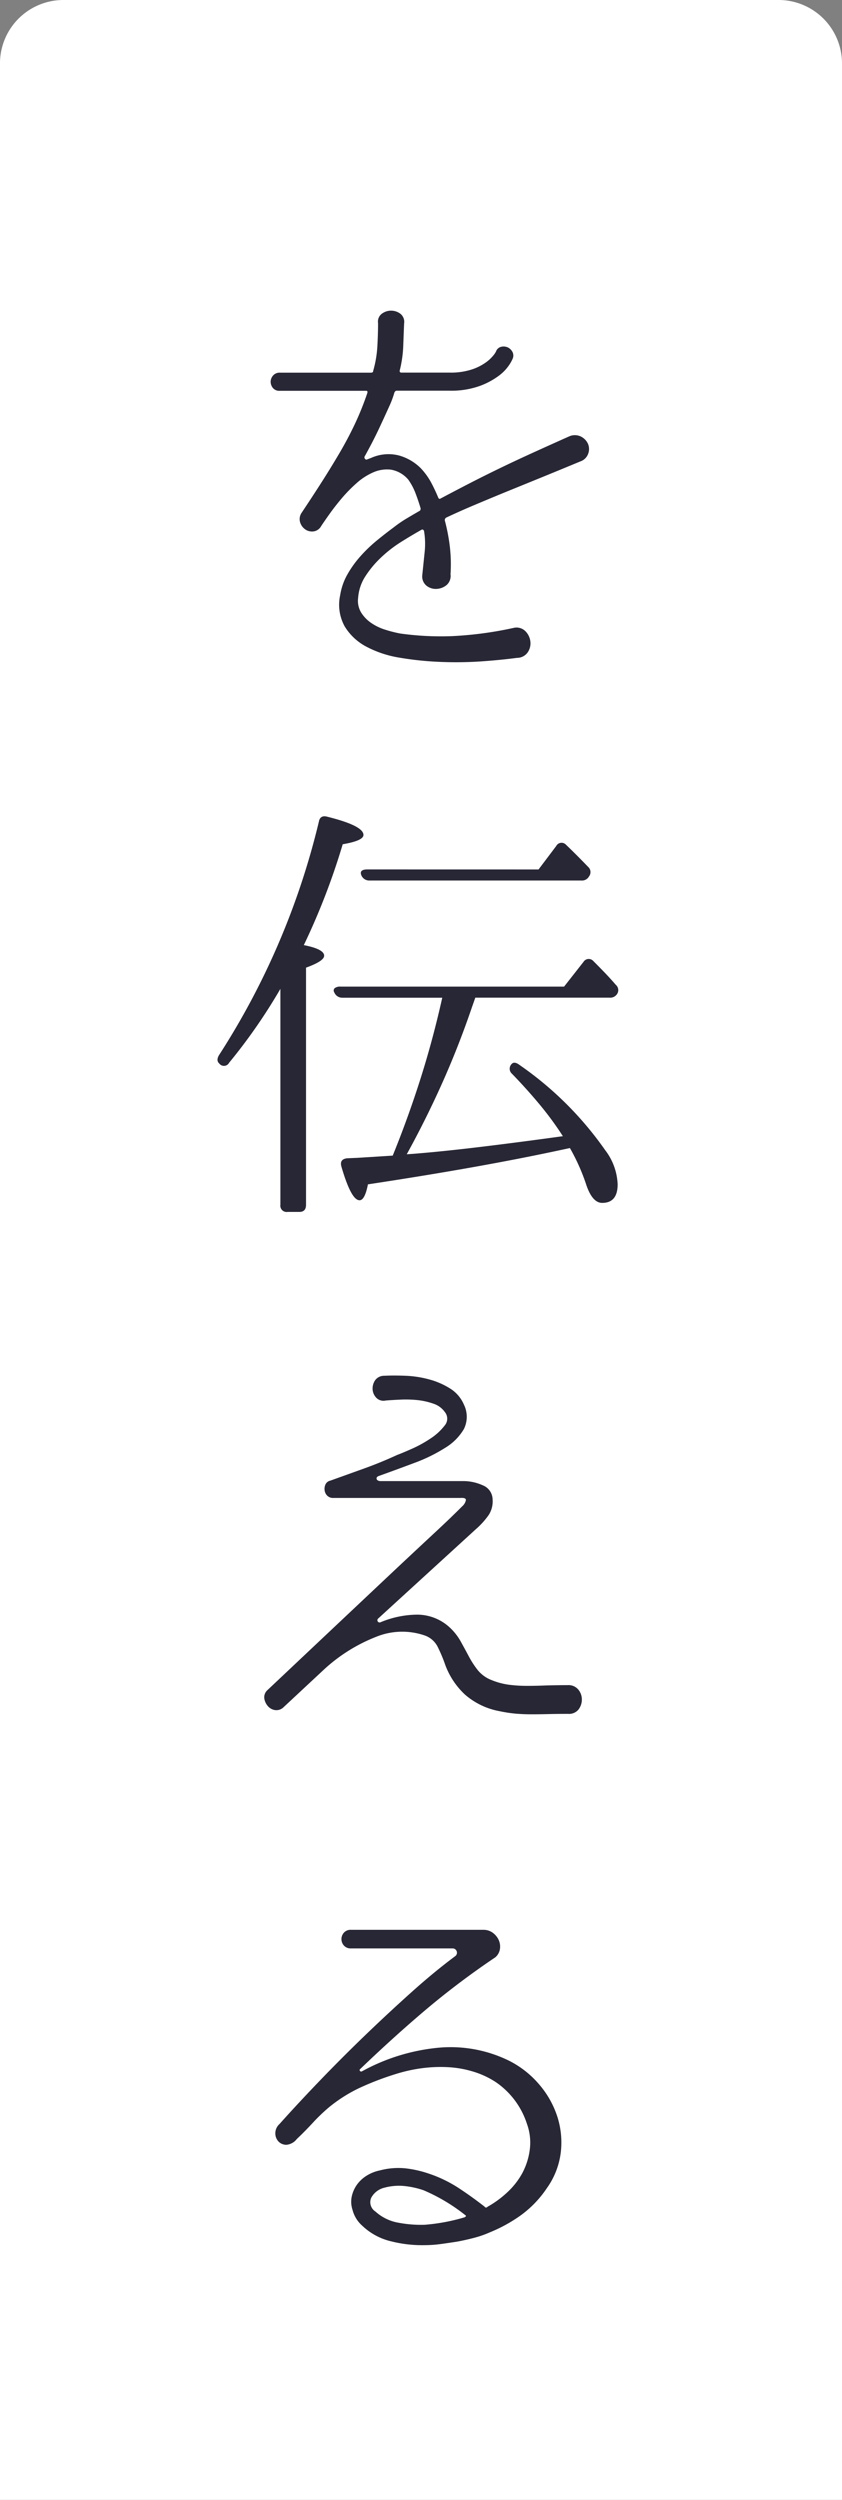
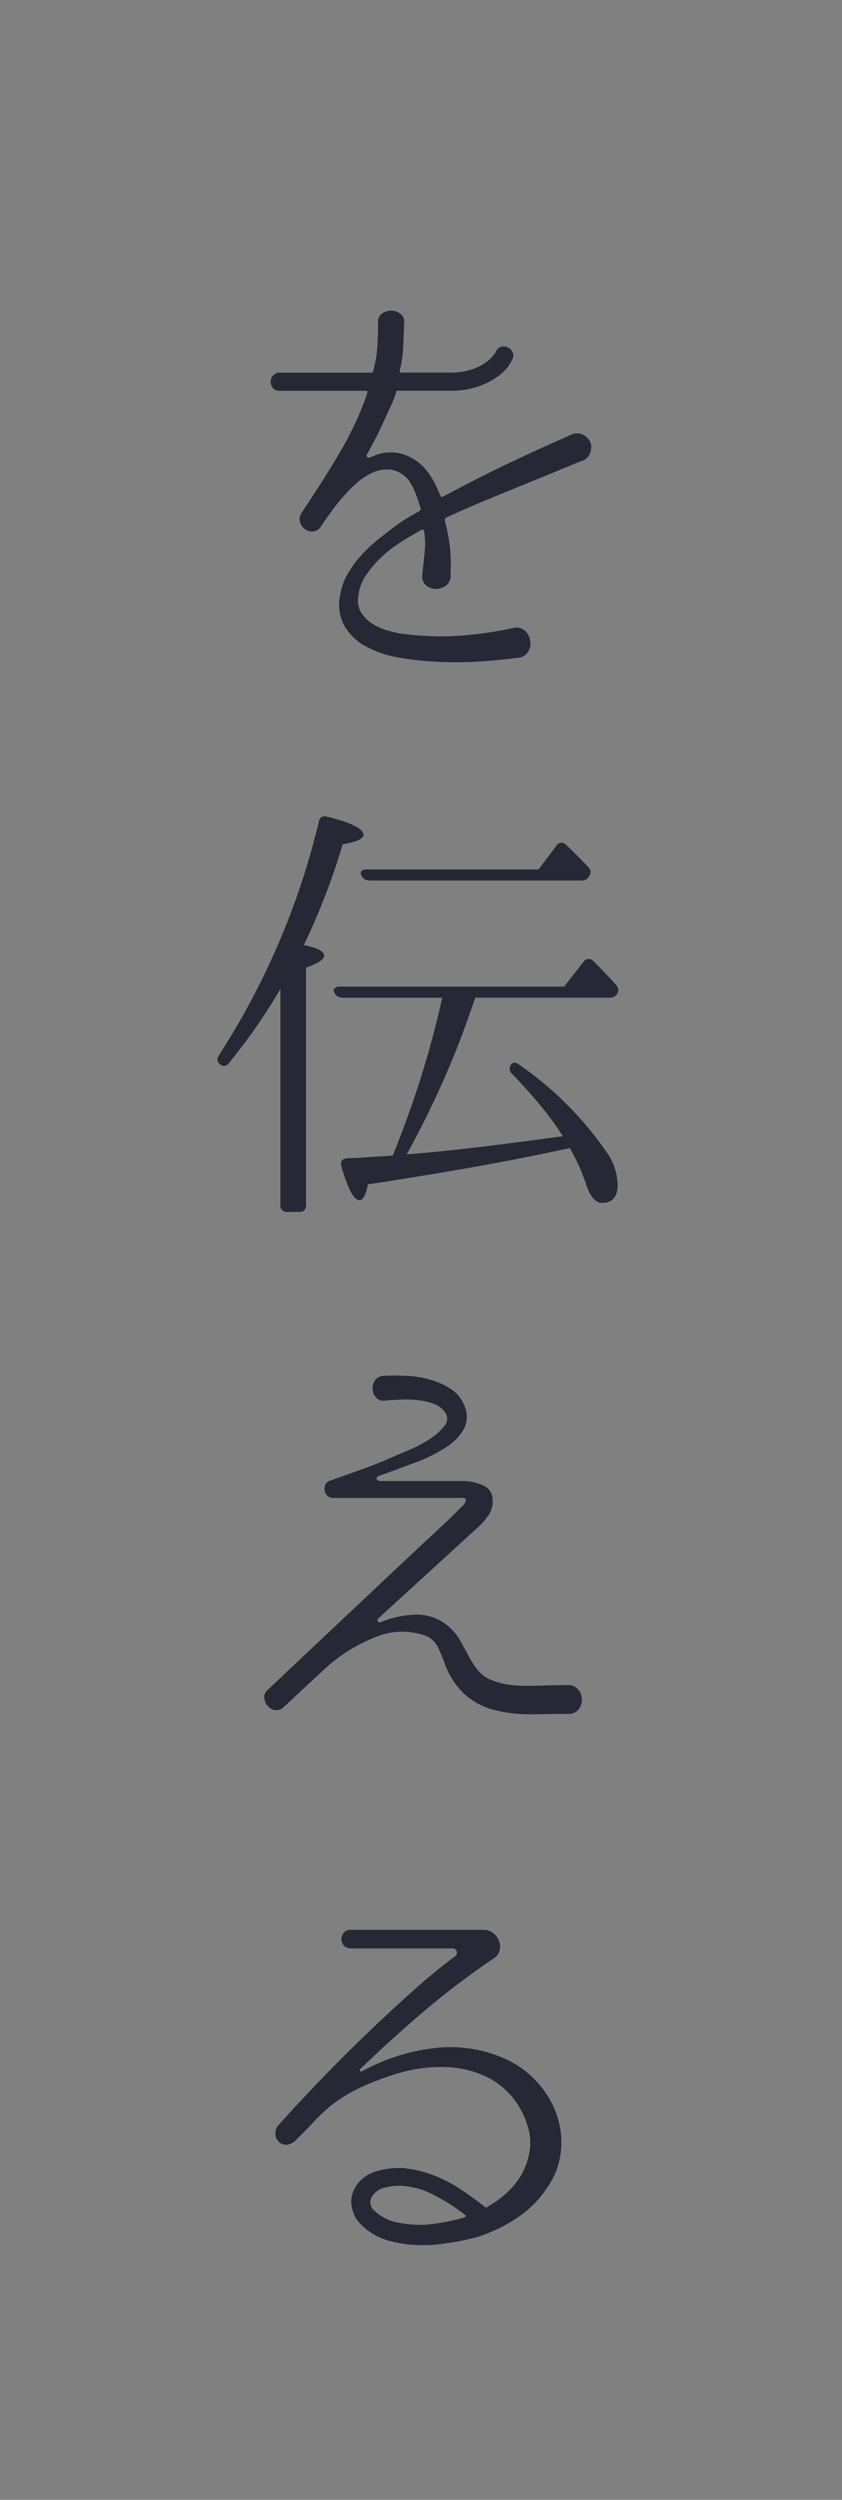
<svg xmlns="http://www.w3.org/2000/svg" width="47.059" height="139.626" viewBox="0 0 47.059 139.626">
  <rect x="0" y="0" width="47.059" height="139.626" fill="#808080" stroke="none" />
-   <path id="パス_2149" data-name="パス 2149" d="M43.515,105.191H3.547A3.546,3.546,0,0,0,0,108.737v136.08H47.06V108.737a3.546,3.546,0,0,0-3.546-3.546" transform="translate(-0.001 -105.191)" fill="#fff" />
-   <path id="パス_2151" data-name="パス 2151" d="M17.127,149.45a38.22,38.22,0,0,1-2.174,5.633q1.136.221,1.137.593c0,.2-.338.42-1.013.666v13.243q0,.4-.371.4h-.667a.35.35,0,0,1-.395-.4V157.527a31.058,31.058,0,0,1-2.866,4.127.325.325,0,0,1-.544.049c-.132-.115-.139-.271-.024-.469a42.036,42.036,0,0,0,5.584-13.045c.049-.264.214-.354.493-.272q2,.5,2,1.013,0,.322-1.162.52ZM29.7,196.415a.714.714,0,0,1,.593.247.864.864,0,0,1,.2.556.908.908,0,0,1-.185.556.681.681,0,0,1-.581.247q-.618,0-1.111.012t-.94.012q-.445,0-.876-.036a7.56,7.56,0,0,1-.9-.137,4.058,4.058,0,0,1-1.938-.927,4.286,4.286,0,0,1-1.15-1.791,8.807,8.807,0,0,0-.383-.889,1.279,1.279,0,0,0-.7-.617,3.861,3.861,0,0,0-2.743.073,9.275,9.275,0,0,0-2.965,1.878l-2.2,2.05a.565.565,0,0,1-.469.161.653.653,0,0,1-.408-.222.831.831,0,0,1-.2-.433.535.535,0,0,1,.185-.469q2.544-2.4,4.323-4.076t2.965-2.792q1.186-1.111,1.865-1.742t1.038-.976q.356-.346.481-.469l.2-.2a.625.625,0,0,0,.21-.346c.007-.1-.095-.139-.31-.124h-7.09a.463.463,0,0,1-.346-.124.509.509,0,0,1-.149-.3.584.584,0,0,1,.049-.334.386.386,0,0,1,.272-.21q.963-.346,1.89-.679t1.84-.754q.272-.1.828-.346a6.835,6.835,0,0,0,1.049-.58,3.151,3.151,0,0,0,.779-.717.582.582,0,0,0,.012-.754,1.264,1.264,0,0,0-.642-.469,3.9,3.9,0,0,0-.9-.2,6.317,6.317,0,0,0-.964-.024q-.483.023-.8.049a.557.557,0,0,1-.532-.161.742.742,0,0,1-.2-.469.829.829,0,0,1,.136-.494.618.618,0,0,1,.519-.259c.346-.017.742-.017,1.186,0a5.877,5.877,0,0,1,1.309.2,4.273,4.273,0,0,1,1.174.507,1.964,1.964,0,0,1,.778.9,1.538,1.538,0,0,1,0,1.371,3.02,3.02,0,0,1-1.05,1.05,9.036,9.036,0,0,1-1.716.84q-.988.371-1.952.717c-.116.034-.169.086-.161.161s.07.119.185.136h4.67a2.644,2.644,0,0,1,1.074.234.864.864,0,0,1,.556.8,1.392,1.392,0,0,1-.222.865,4.4,4.4,0,0,1-.717.791l-5.46,4.99a.125.125,0,0,0,.148.2,5.421,5.421,0,0,1,2.039-.42,2.682,2.682,0,0,1,1.815.717,3.163,3.163,0,0,1,.606.766q.234.421.457.84a5.031,5.031,0,0,0,.505.778,1.842,1.842,0,0,0,.779.557,3.951,3.951,0,0,0,.976.259,7.938,7.938,0,0,0,1,.061q.519,0,1.074-.024C28.875,196.424,29.273,196.415,29.7,196.415Zm.742-68.362q-1.311.544-2.372.976t-1.965.8q-.9.371-1.679.7t-1.52.679a.168.168,0,0,0-.074.148,10.609,10.609,0,0,1,.284,1.482,8.647,8.647,0,0,1,.037,1.533.677.677,0,0,1-.21.593.945.945,0,0,1-.544.222.834.834,0,0,1-.569-.161.665.665,0,0,1-.259-.581q.074-.715.136-1.322a4.3,4.3,0,0,0-.036-1.174c-.034-.065-.074-.09-.124-.073q-.569.32-1.174.7a7.156,7.156,0,0,0-1.111.865,5.648,5.648,0,0,0-.865,1.037,2.537,2.537,0,0,0-.407,1.2,1.266,1.266,0,0,0,.173.839,1.984,1.984,0,0,0,.568.581,2.9,2.9,0,0,0,.779.371,7.152,7.152,0,0,0,.827.21,16.391,16.391,0,0,0,2.878.148,20.535,20.535,0,0,0,3.5-.469.7.7,0,0,1,.63.2.974.974,0,0,1,.271.568.89.89,0,0,1-.149.606.724.724,0,0,1-.6.308q-.915.122-2.038.2a20.977,20.977,0,0,1-2.285.024,17.441,17.441,0,0,1-2.236-.234,5.992,5.992,0,0,1-1.865-.618,3.1,3.1,0,0,1-1.21-1.137,2.5,2.5,0,0,1-.247-1.742,3.417,3.417,0,0,1,.407-1.161,5.846,5.846,0,0,1,.73-1.013,8.073,8.073,0,0,1,.9-.865q.481-.394.951-.741a6.978,6.978,0,0,1,.717-.494q.371-.221.717-.42c.049-.016.074-.065.074-.148-.083-.28-.178-.561-.284-.84a3.4,3.4,0,0,0-.407-.766,1.633,1.633,0,0,0-.964-.556,1.9,1.9,0,0,0-.989.148,3.481,3.481,0,0,0-.951.618,8.253,8.253,0,0,0-.84.864q-.383.457-.679.877c-.2.28-.346.494-.444.642a.575.575,0,0,1-.433.3.661.661,0,0,1-.456-.112.743.743,0,0,1-.284-.383.621.621,0,0,1,.061-.519q.594-.889,1.113-1.7t.988-1.606q.468-.79.864-1.618a16.232,16.232,0,0,0,.717-1.767c.034-.1.017-.149-.049-.149H13.618a.466.466,0,0,1-.395-.16.556.556,0,0,1-.124-.347.532.532,0,0,1,.136-.346.475.475,0,0,1,.383-.16h5.09c.082,0,.122-.034.122-.1a6.278,6.278,0,0,0,.235-1.4q.038-.7.037-1.247v-.025a.547.547,0,0,1,.21-.519.864.864,0,0,1,1.037,0,.576.576,0,0,1,.21.544c-.017.395-.032.82-.049,1.272a6.662,6.662,0,0,1-.2,1.371.088.088,0,0,0,.1.1h2.692a3.756,3.756,0,0,0,1.236-.174,2.877,2.877,0,0,0,.79-.395,2.1,2.1,0,0,0,.433-.408.99.99,0,0,0,.136-.209.406.406,0,0,1,.308-.26.564.564,0,0,1,.371.05.588.588,0,0,1,.247.259.446.446,0,0,1-.013.395,2.033,2.033,0,0,1-.173.308,2.447,2.447,0,0,1-.58.606,4.186,4.186,0,0,1-1.087.58,4.707,4.707,0,0,1-1.668.259H20.141c-.049,0-.09.034-.124.1a5.245,5.245,0,0,1-.308.815q-.234.519-.493,1.074t-.507,1.026c-.166.312-.281.527-.347.642a.113.113,0,0,0,.013.148.092.092,0,0,0,.136.025l.2-.074a2.359,2.359,0,0,1,1.569-.136,2.794,2.794,0,0,1,1.2.7,3.8,3.8,0,0,1,.593.815c.148.28.28.561.395.84.034.066.074.083.124.049q.79-.419,1.582-.828t1.655-.827q.864-.42,1.84-.865t2.138-.963a.781.781,0,0,1,.642.024.844.844,0,0,1,.383.395.735.735,0,0,1,.024.532A.7.7,0,0,1,30.444,128.054ZM26.417,217.39a5.375,5.375,0,0,1,1.642,1.272,5.236,5.236,0,0,1,1.038,1.779,4.718,4.718,0,0,1,.222,2.039,4.32,4.32,0,0,1-.778,2.025,5.97,5.97,0,0,1-1.458,1.52,8.409,8.409,0,0,1-1.728.952,5.78,5.78,0,0,1-.927.32c-.322.083-.622.149-.9.2-.312.049-.622.095-.927.136a6.79,6.79,0,0,1-.9.062,7.059,7.059,0,0,1-1.853-.21,3.494,3.494,0,0,1-1.63-.877,1.762,1.762,0,0,1-.544-.889,1.43,1.43,0,0,1-.037-.766,1.779,1.779,0,0,1,.308-.667,1.907,1.907,0,0,1,.557-.495,2.238,2.238,0,0,1,.7-.271,4,4,0,0,1,1.47-.112,6.214,6.214,0,0,1,1.247.284,7.308,7.308,0,0,1,1.656.791q.765.5,1.482,1.062.074.1.173,0a5.578,5.578,0,0,0,1.123-.828,4.193,4.193,0,0,0,.8-1.025,3.806,3.806,0,0,0,.432-1.359,3.049,3.049,0,0,0-.16-1.408A4.493,4.493,0,0,0,25.7,218.6a4.851,4.851,0,0,0-1.285-.6,5.851,5.851,0,0,0-1.42-.247,7.911,7.911,0,0,0-1.458.061,8.686,8.686,0,0,0-1.371.3,16.155,16.155,0,0,0-2.136.816,8.327,8.327,0,0,0-1.668,1.062,10.231,10.231,0,0,0-.913.876q-.421.457-.889.9a.818.818,0,0,1-.569.32.6.6,0,0,1-.444-.173.657.657,0,0,1-.186-.457.694.694,0,0,1,.235-.531q1.062-1.186,2.3-2.471t2.533-2.531q1.3-1.248,2.57-2.385t2.433-2a.241.241,0,0,0-.173-.42H17.6a.5.5,0,0,1-.407-.161.538.538,0,0,1,0-.717.5.5,0,0,1,.407-.16h7.388a.863.863,0,0,1,.519.16,1.026,1.026,0,0,1,.334.4.883.883,0,0,1,.074.507.756.756,0,0,1-.259.469,44.817,44.817,0,0,0-3.854,2.9q-1.8,1.52-3.706,3.348a.062.062,0,0,0,0,.1.08.08,0,0,0,.1.024,11.032,11.032,0,0,1,4.151-1.31A7.408,7.408,0,0,1,26.417,217.39ZM21.03,166.743q1.557-.122,3.644-.371t4.757-.617A17.8,17.8,0,0,0,28.145,164q-.717-.864-1.556-1.73a.373.373,0,0,1-.025-.543c.1-.115.247-.1.445.049a19.057,19.057,0,0,1,4.793,4.767,3.343,3.343,0,0,1,.691,1.9q0,1.039-.864,1.038-.569,0-.915-1.087a11.292,11.292,0,0,0-.889-1.976l-.469.1q-2.323.5-5,.976t-5.819.951q-.173.889-.469.889-.468,0-1.013-1.877-.122-.419.322-.469l.593-.025,1.161-.073.791-.05q.864-2.125,1.557-4.31t1.211-4.509H17.1a.474.474,0,0,1-.445-.3.177.177,0,0,1,.025-.234A.48.48,0,0,1,17,157.4h12.5l1.086-1.383a.343.343,0,0,1,.544-.049c.214.214.429.432.642.654s.42.449.618.679a.389.389,0,0,1,.049.544.452.452,0,0,1-.395.173H24.538l-.2.569q-.742,2.173-1.655,4.212t-1.977,3.966Zm7.042-15.886.988-1.309a.336.336,0,0,1,.544-.074q.544.518,1.235,1.235a.392.392,0,0,1,.049.544.44.44,0,0,1-.42.222H18.609a.474.474,0,0,1-.444-.3q-.124-.32.346-.32Zm-6.375,75.7a10.7,10.7,0,0,0,2.248-.42c.083-.049.091-.09.025-.124a10.063,10.063,0,0,0-2.323-1.384,4.749,4.749,0,0,0-1.05-.234,3.087,3.087,0,0,0-1.123.086,1.135,1.135,0,0,0-.754.568.616.616,0,0,0,.234.766,2.563,2.563,0,0,0,1.31.63A6.724,6.724,0,0,0,21.7,226.556Z" transform="translate(2.027 -102.295)" fill="#282735" />
+   <path id="パス_2151" data-name="パス 2151" d="M17.127,149.45a38.22,38.22,0,0,1-2.174,5.633q1.136.221,1.137.593c0,.2-.338.42-1.013.666v13.243q0,.4-.371.4h-.667a.35.35,0,0,1-.395-.4V157.527a31.058,31.058,0,0,1-2.866,4.127.325.325,0,0,1-.544.049c-.132-.115-.139-.271-.024-.469a42.036,42.036,0,0,0,5.584-13.045c.049-.264.214-.354.493-.272q2,.5,2,1.013,0,.322-1.162.52ZM29.7,196.415a.714.714,0,0,1,.593.247.864.864,0,0,1,.2.556.908.908,0,0,1-.185.556.681.681,0,0,1-.581.247q-.618,0-1.111.012t-.94.012q-.445,0-.876-.036a7.56,7.56,0,0,1-.9-.137,4.058,4.058,0,0,1-1.938-.927,4.286,4.286,0,0,1-1.15-1.791,8.807,8.807,0,0,0-.383-.889,1.279,1.279,0,0,0-.7-.617,3.861,3.861,0,0,0-2.743.073,9.275,9.275,0,0,0-2.965,1.878l-2.2,2.05a.565.565,0,0,1-.469.161.653.653,0,0,1-.408-.222.831.831,0,0,1-.2-.433.535.535,0,0,1,.185-.469q2.544-2.4,4.323-4.076t2.965-2.792q1.186-1.111,1.865-1.742t1.038-.976q.356-.346.481-.469l.2-.2a.625.625,0,0,0,.21-.346c.007-.1-.095-.139-.31-.124h-7.09a.463.463,0,0,1-.346-.124.509.509,0,0,1-.149-.3.584.584,0,0,1,.049-.334.386.386,0,0,1,.272-.21q.963-.346,1.89-.679t1.84-.754q.272-.1.828-.346a6.835,6.835,0,0,0,1.049-.58,3.151,3.151,0,0,0,.779-.717.582.582,0,0,0,.012-.754,1.264,1.264,0,0,0-.642-.469,3.9,3.9,0,0,0-.9-.2,6.317,6.317,0,0,0-.964-.024q-.483.023-.8.049a.557.557,0,0,1-.532-.161.742.742,0,0,1-.2-.469.829.829,0,0,1,.136-.494.618.618,0,0,1,.519-.259c.346-.017.742-.017,1.186,0a5.877,5.877,0,0,1,1.309.2,4.273,4.273,0,0,1,1.174.507,1.964,1.964,0,0,1,.778.9,1.538,1.538,0,0,1,0,1.371,3.02,3.02,0,0,1-1.05,1.05,9.036,9.036,0,0,1-1.716.84q-.988.371-1.952.717c-.116.034-.169.086-.161.161s.07.119.185.136h4.67a2.644,2.644,0,0,1,1.074.234.864.864,0,0,1,.556.8,1.392,1.392,0,0,1-.222.865,4.4,4.4,0,0,1-.717.791l-5.46,4.99a.125.125,0,0,0,.148.2,5.421,5.421,0,0,1,2.039-.42,2.682,2.682,0,0,1,1.815.717,3.163,3.163,0,0,1,.606.766q.234.421.457.84a5.031,5.031,0,0,0,.505.778,1.842,1.842,0,0,0,.779.557,3.951,3.951,0,0,0,.976.259,7.938,7.938,0,0,0,1,.061q.519,0,1.074-.024C28.875,196.424,29.273,196.415,29.7,196.415Zm.742-68.362q-1.311.544-2.372.976t-1.965.8q-.9.371-1.679.7t-1.52.679a.168.168,0,0,0-.074.148,10.609,10.609,0,0,1,.284,1.482,8.647,8.647,0,0,1,.037,1.533.677.677,0,0,1-.21.593.945.945,0,0,1-.544.222.834.834,0,0,1-.569-.161.665.665,0,0,1-.259-.581q.074-.715.136-1.322a4.3,4.3,0,0,0-.036-1.174c-.034-.065-.074-.09-.124-.073q-.569.32-1.174.7a7.156,7.156,0,0,0-1.111.865,5.648,5.648,0,0,0-.865,1.037,2.537,2.537,0,0,0-.407,1.2,1.266,1.266,0,0,0,.173.839,1.984,1.984,0,0,0,.568.581,2.9,2.9,0,0,0,.779.371,7.152,7.152,0,0,0,.827.21,16.391,16.391,0,0,0,2.878.148,20.535,20.535,0,0,0,3.5-.469.7.7,0,0,1,.63.2.974.974,0,0,1,.271.568.89.89,0,0,1-.149.606.724.724,0,0,1-.6.308q-.915.122-2.038.2a20.977,20.977,0,0,1-2.285.024,17.441,17.441,0,0,1-2.236-.234,5.992,5.992,0,0,1-1.865-.618,3.1,3.1,0,0,1-1.21-1.137,2.5,2.5,0,0,1-.247-1.742,3.417,3.417,0,0,1,.407-1.161,5.846,5.846,0,0,1,.73-1.013,8.073,8.073,0,0,1,.9-.865q.481-.394.951-.741a6.978,6.978,0,0,1,.717-.494q.371-.221.717-.42c.049-.016.074-.065.074-.148-.083-.28-.178-.561-.284-.84a3.4,3.4,0,0,0-.407-.766,1.633,1.633,0,0,0-.964-.556,1.9,1.9,0,0,0-.989.148,3.481,3.481,0,0,0-.951.618,8.253,8.253,0,0,0-.84.864q-.383.457-.679.877c-.2.28-.346.494-.444.642a.575.575,0,0,1-.433.3.661.661,0,0,1-.456-.112.743.743,0,0,1-.284-.383.621.621,0,0,1,.061-.519q.594-.889,1.113-1.7t.988-1.606q.468-.79.864-1.618a16.232,16.232,0,0,0,.717-1.767c.034-.1.017-.149-.049-.149H13.618a.466.466,0,0,1-.395-.16.556.556,0,0,1-.124-.347.532.532,0,0,1,.136-.346.475.475,0,0,1,.383-.16h5.09c.082,0,.122-.034.122-.1a6.278,6.278,0,0,0,.235-1.4q.038-.7.037-1.247v-.025a.547.547,0,0,1,.21-.519.864.864,0,0,1,1.037,0,.576.576,0,0,1,.21.544c-.017.395-.032.82-.049,1.272a6.662,6.662,0,0,1-.2,1.371.088.088,0,0,0,.1.1h2.692a3.756,3.756,0,0,0,1.236-.174,2.877,2.877,0,0,0,.79-.395,2.1,2.1,0,0,0,.433-.408.99.99,0,0,0,.136-.209.406.406,0,0,1,.308-.26.564.564,0,0,1,.371.05.588.588,0,0,1,.247.259.446.446,0,0,1-.013.395,2.033,2.033,0,0,1-.173.308,2.447,2.447,0,0,1-.58.606,4.186,4.186,0,0,1-1.087.58,4.707,4.707,0,0,1-1.668.259H20.141a5.245,5.245,0,0,1-.308.815q-.234.519-.493,1.074t-.507,1.026c-.166.312-.281.527-.347.642a.113.113,0,0,0,.013.148.092.092,0,0,0,.136.025l.2-.074a2.359,2.359,0,0,1,1.569-.136,2.794,2.794,0,0,1,1.2.7,3.8,3.8,0,0,1,.593.815c.148.28.28.561.395.84.034.066.074.083.124.049q.79-.419,1.582-.828t1.655-.827q.864-.42,1.84-.865t2.138-.963a.781.781,0,0,1,.642.024.844.844,0,0,1,.383.395.735.735,0,0,1,.024.532A.7.7,0,0,1,30.444,128.054ZM26.417,217.39a5.375,5.375,0,0,1,1.642,1.272,5.236,5.236,0,0,1,1.038,1.779,4.718,4.718,0,0,1,.222,2.039,4.32,4.32,0,0,1-.778,2.025,5.97,5.97,0,0,1-1.458,1.52,8.409,8.409,0,0,1-1.728.952,5.78,5.78,0,0,1-.927.32c-.322.083-.622.149-.9.2-.312.049-.622.095-.927.136a6.79,6.79,0,0,1-.9.062,7.059,7.059,0,0,1-1.853-.21,3.494,3.494,0,0,1-1.63-.877,1.762,1.762,0,0,1-.544-.889,1.43,1.43,0,0,1-.037-.766,1.779,1.779,0,0,1,.308-.667,1.907,1.907,0,0,1,.557-.495,2.238,2.238,0,0,1,.7-.271,4,4,0,0,1,1.47-.112,6.214,6.214,0,0,1,1.247.284,7.308,7.308,0,0,1,1.656.791q.765.5,1.482,1.062.074.1.173,0a5.578,5.578,0,0,0,1.123-.828,4.193,4.193,0,0,0,.8-1.025,3.806,3.806,0,0,0,.432-1.359,3.049,3.049,0,0,0-.16-1.408A4.493,4.493,0,0,0,25.7,218.6a4.851,4.851,0,0,0-1.285-.6,5.851,5.851,0,0,0-1.42-.247,7.911,7.911,0,0,0-1.458.061,8.686,8.686,0,0,0-1.371.3,16.155,16.155,0,0,0-2.136.816,8.327,8.327,0,0,0-1.668,1.062,10.231,10.231,0,0,0-.913.876q-.421.457-.889.9a.818.818,0,0,1-.569.32.6.6,0,0,1-.444-.173.657.657,0,0,1-.186-.457.694.694,0,0,1,.235-.531q1.062-1.186,2.3-2.471t2.533-2.531q1.3-1.248,2.57-2.385t2.433-2a.241.241,0,0,0-.173-.42H17.6a.5.5,0,0,1-.407-.161.538.538,0,0,1,0-.717.5.5,0,0,1,.407-.16h7.388a.863.863,0,0,1,.519.16,1.026,1.026,0,0,1,.334.4.883.883,0,0,1,.074.507.756.756,0,0,1-.259.469,44.817,44.817,0,0,0-3.854,2.9q-1.8,1.52-3.706,3.348a.062.062,0,0,0,0,.1.08.08,0,0,0,.1.024,11.032,11.032,0,0,1,4.151-1.31A7.408,7.408,0,0,1,26.417,217.39ZM21.03,166.743q1.557-.122,3.644-.371t4.757-.617A17.8,17.8,0,0,0,28.145,164q-.717-.864-1.556-1.73a.373.373,0,0,1-.025-.543c.1-.115.247-.1.445.049a19.057,19.057,0,0,1,4.793,4.767,3.343,3.343,0,0,1,.691,1.9q0,1.039-.864,1.038-.569,0-.915-1.087a11.292,11.292,0,0,0-.889-1.976l-.469.1q-2.323.5-5,.976t-5.819.951q-.173.889-.469.889-.468,0-1.013-1.877-.122-.419.322-.469l.593-.025,1.161-.073.791-.05q.864-2.125,1.557-4.31t1.211-4.509H17.1a.474.474,0,0,1-.445-.3.177.177,0,0,1,.025-.234A.48.48,0,0,1,17,157.4h12.5l1.086-1.383a.343.343,0,0,1,.544-.049c.214.214.429.432.642.654s.42.449.618.679a.389.389,0,0,1,.049.544.452.452,0,0,1-.395.173H24.538l-.2.569q-.742,2.173-1.655,4.212t-1.977,3.966Zm7.042-15.886.988-1.309a.336.336,0,0,1,.544-.074q.544.518,1.235,1.235a.392.392,0,0,1,.049.544.44.44,0,0,1-.42.222H18.609a.474.474,0,0,1-.444-.3q-.124-.32.346-.32Zm-6.375,75.7a10.7,10.7,0,0,0,2.248-.42c.083-.049.091-.09.025-.124a10.063,10.063,0,0,0-2.323-1.384,4.749,4.749,0,0,0-1.05-.234,3.087,3.087,0,0,0-1.123.086,1.135,1.135,0,0,0-.754.568.616.616,0,0,0,.234.766,2.563,2.563,0,0,0,1.31.63A6.724,6.724,0,0,0,21.7,226.556Z" transform="translate(2.027 -102.295)" fill="#282735" />
</svg>